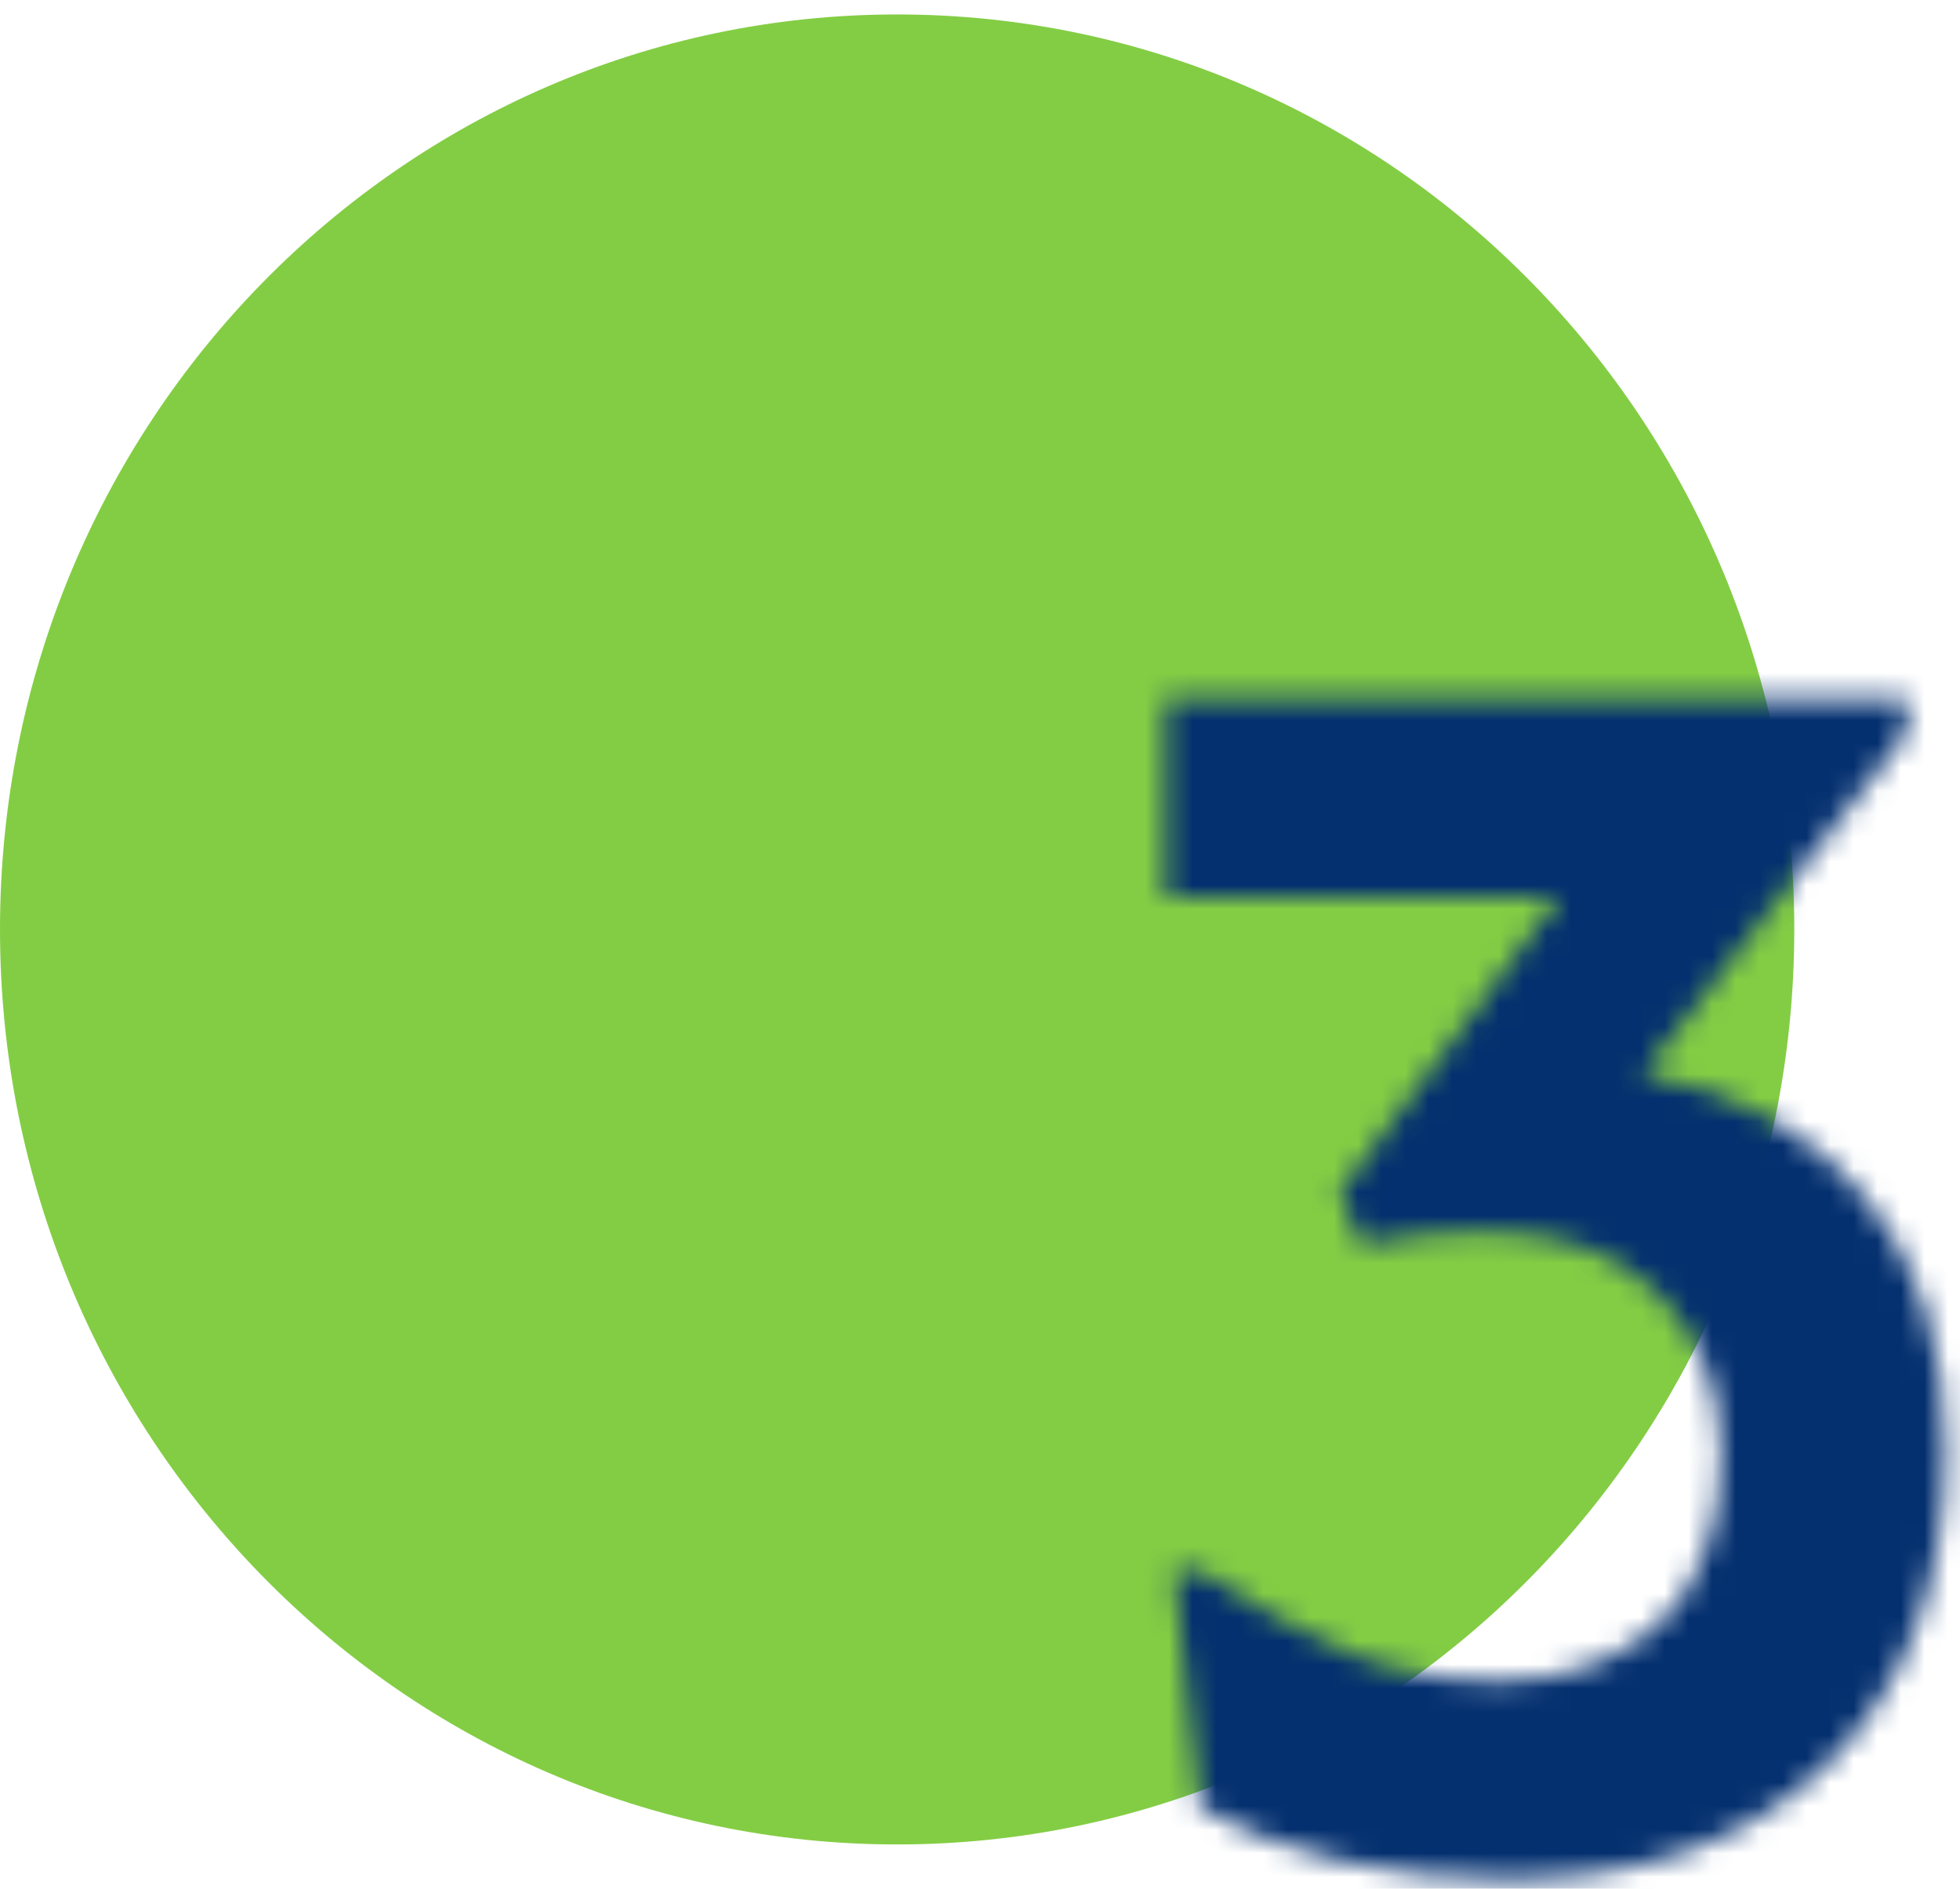
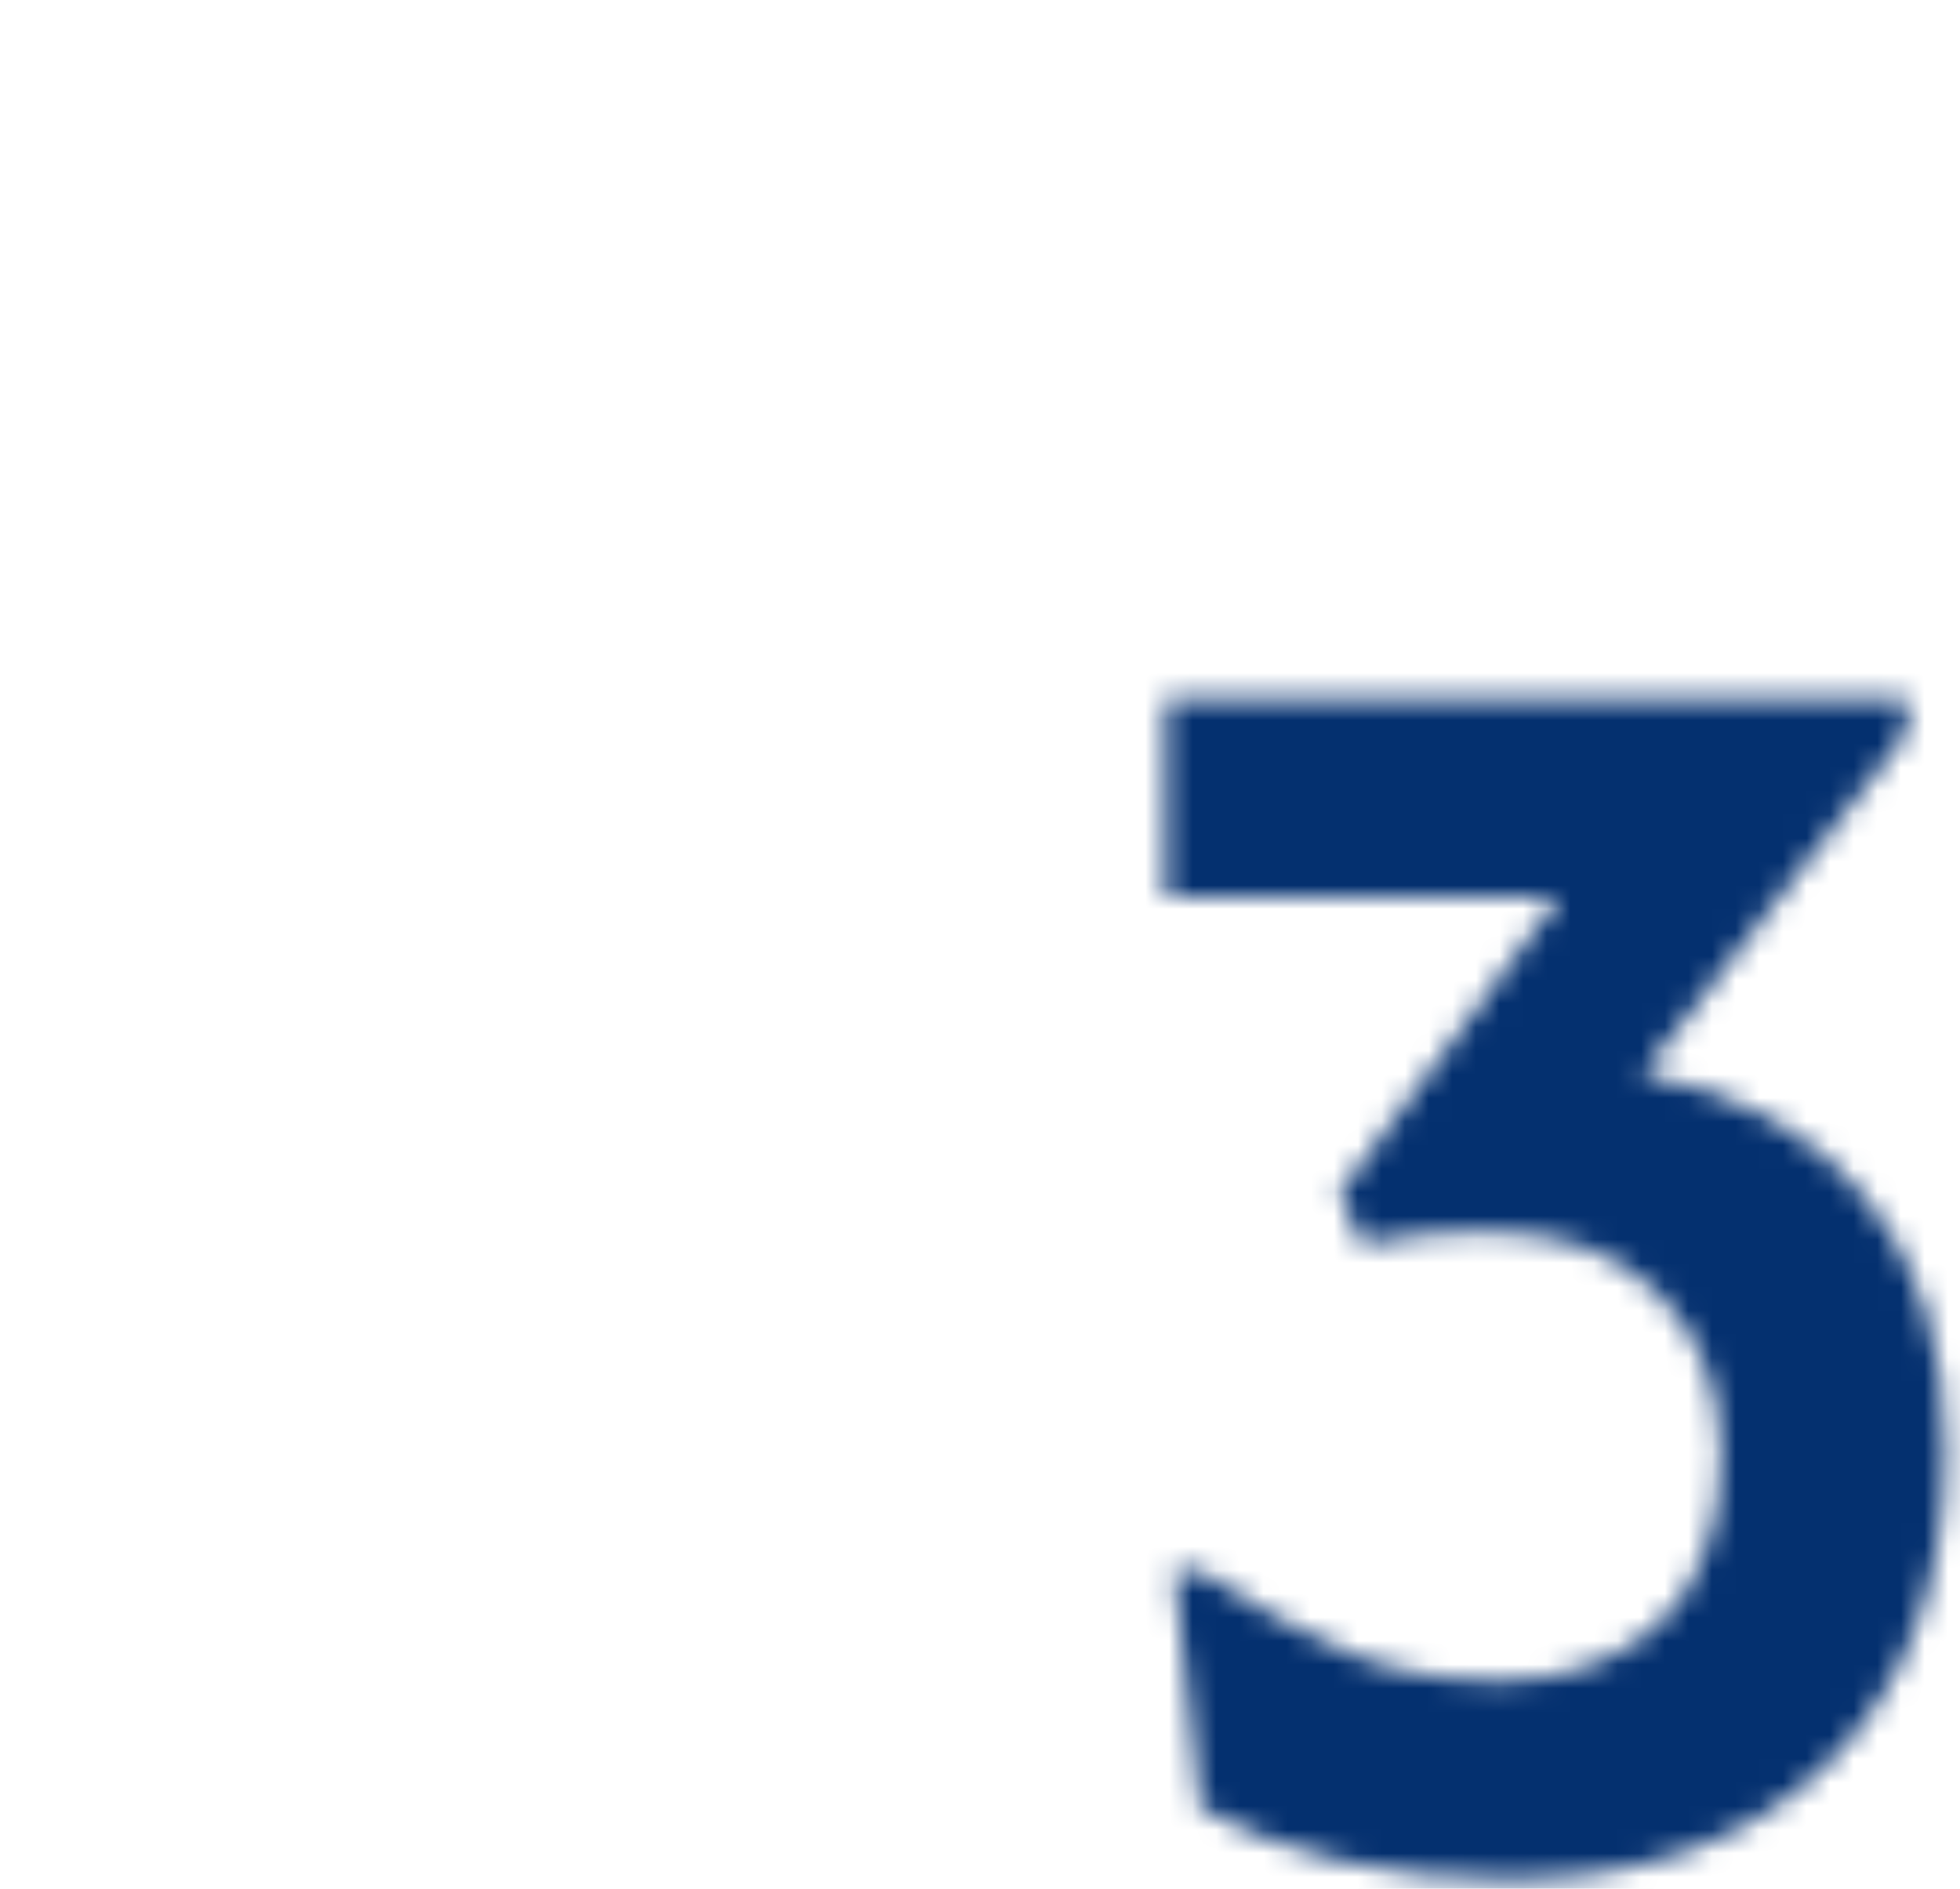
<svg xmlns="http://www.w3.org/2000/svg" width="83" height="80" viewBox="0 0 83 80" fill="none">
-   <path d="M75.982 39.369C75.982 60.775 58.974 78.125 37.991 78.125C17.008 78.125 0 60.775 0 39.369C0 17.962 17.008 0.612 37.991 0.612C58.974 0.612 75.982 17.962 75.982 39.369Z" fill="#83CD44" />
  <mask id="path-2-inside-1_10_12583" fill="white">
    <path d="M66.013 38.007H49.367V29.599H80.778V31L69.567 45.492C73.623 46.244 76.768 47.987 79.001 50.722C81.257 53.433 82.385 56.988 82.385 61.386C82.385 67.037 80.71 71.492 77.36 74.75C74.056 77.986 69.579 79.603 63.928 79.603C58.846 79.603 54.483 78.601 50.837 76.596L49.709 66.513H50.769C53.184 68.085 55.315 69.258 57.16 70.033C59.006 70.808 61.136 71.195 63.552 71.195C64.805 71.195 65.967 71.013 67.038 70.648C68.132 70.284 69.123 69.737 70.012 69.008C70.9 68.279 71.595 67.287 72.097 66.034C72.621 64.781 72.883 63.345 72.883 61.727C72.883 58.879 72.005 56.578 70.251 54.823C68.519 53.046 66.058 52.157 62.868 52.157C61.136 52.157 59.405 52.34 57.673 52.704L56.716 50.551L66.013 38.007Z" />
  </mask>
  <path d="M66.013 38.007L75.056 44.709L88.367 26.75H66.013V38.007ZM49.367 38.007H38.111V49.264H49.367V38.007ZM49.367 29.599V18.342H38.111V29.599H49.367ZM80.778 29.599H92.035V18.342H80.778V29.599ZM80.778 31L89.682 37.888L92.035 34.846V31H80.778ZM69.567 45.492L60.664 38.605L49.375 53.197L67.515 56.56L69.567 45.492ZM79.001 50.722L70.282 57.842L70.315 57.882L70.347 57.921L79.001 50.722ZM77.36 74.75L69.511 66.681L69.498 66.694L69.484 66.707L77.36 74.75ZM50.837 76.596L39.65 77.847L40.299 83.647L45.412 86.459L50.837 76.596ZM49.709 66.513V55.256H37.123L38.522 67.764L49.709 66.513ZM50.769 66.513L56.91 57.079L54.11 55.256H50.769V66.513ZM57.16 70.033L52.803 80.413L57.16 70.033ZM67.038 70.648L63.478 59.969L63.444 59.981L63.41 59.992L67.038 70.648ZM72.097 66.034L61.711 61.691L61.678 61.772L61.645 61.853L72.097 66.034ZM70.251 54.823L62.189 62.679L62.24 62.731L62.291 62.783L70.251 54.823ZM57.673 52.704L47.386 57.276L51.084 65.595L59.992 63.719L57.673 52.704ZM56.716 50.551L47.672 43.848L43.763 49.123L46.429 55.123L56.716 50.551ZM66.013 26.75H49.367V49.264H66.013V26.75ZM60.624 38.007V29.599H38.111V38.007H60.624ZM49.367 40.855H80.778V18.342H49.367V40.855ZM69.522 29.599V31H92.035V29.599H69.522ZM71.875 24.112L60.664 38.605L78.471 52.38L89.682 37.888L71.875 24.112ZM67.515 56.56C69.417 56.913 70.011 57.51 70.282 57.842L87.72 43.601C83.525 38.465 77.83 35.575 71.619 34.424L67.515 56.56ZM70.347 57.921C70.538 58.15 71.128 58.95 71.128 61.386H93.641C93.641 55.026 91.975 48.716 87.655 43.522L70.347 57.921ZM71.128 61.386C71.128 64.68 70.237 65.975 69.511 66.681L85.21 82.819C91.182 77.008 93.641 69.394 93.641 61.386H71.128ZM69.484 66.707C68.732 67.444 67.327 68.347 63.928 68.347V90.86C71.83 90.86 79.38 88.528 85.236 82.793L69.484 66.707ZM63.928 68.347C60.327 68.347 57.916 67.642 56.262 66.732L45.412 86.459C51.05 89.56 57.366 90.86 63.928 90.86V68.347ZM62.024 75.344L60.896 65.261L38.522 67.764L39.65 77.847L62.024 75.344ZM49.709 77.769H50.769V55.256H49.709V77.769ZM44.627 75.947C47.385 77.742 50.131 79.291 52.803 80.413L61.517 59.654C60.498 59.226 58.983 58.428 56.91 57.079L44.627 75.947ZM52.803 80.413C56.282 81.873 59.942 82.452 63.552 82.452V59.939C62.33 59.939 61.729 59.743 61.517 59.654L52.803 80.413ZM63.552 82.452C65.907 82.452 68.308 82.107 70.666 81.305L63.41 59.992C63.512 59.958 63.585 59.943 63.619 59.938C63.651 59.933 63.632 59.939 63.552 59.939V82.452ZM70.598 81.328C72.992 80.529 75.197 79.314 77.152 77.71L62.871 60.306C62.95 60.241 63.049 60.172 63.164 60.109C63.279 60.045 63.388 60 63.478 59.969L70.598 81.328ZM77.152 77.71C79.745 75.583 81.465 72.922 82.548 70.215L61.645 61.853C61.725 61.653 62.056 60.975 62.871 60.306L77.152 77.71ZM82.482 70.377C83.68 67.512 84.139 64.557 84.139 61.727H61.626C61.626 61.931 61.609 62.013 61.612 61.996C61.614 61.987 61.621 61.955 61.636 61.901C61.652 61.847 61.676 61.776 61.711 61.691L82.482 70.377ZM84.139 61.727C84.139 56.373 82.392 51.045 78.211 46.864L62.291 62.783C62.187 62.679 62.071 62.54 61.959 62.369C61.848 62.197 61.764 62.027 61.706 61.875C61.587 61.562 61.626 61.462 61.626 61.727H84.139ZM78.313 46.968C73.902 42.44 68.184 40.901 62.868 40.901V63.414C63.436 63.414 63.514 63.495 63.283 63.411C63.163 63.368 62.984 63.288 62.775 63.156C62.565 63.022 62.364 62.859 62.189 62.679L78.313 46.968ZM62.868 40.901C60.34 40.901 57.831 41.167 55.354 41.689L59.992 63.719C60.978 63.512 61.933 63.414 62.868 63.414V40.901ZM67.959 48.132L67.002 45.979L46.429 55.123L47.386 57.276L67.959 48.132ZM65.76 57.254L75.056 44.709L56.969 31.304L47.672 43.848L65.76 57.254Z" fill="#04306F" mask="url(#path-2-inside-1_10_12583)" />
</svg>